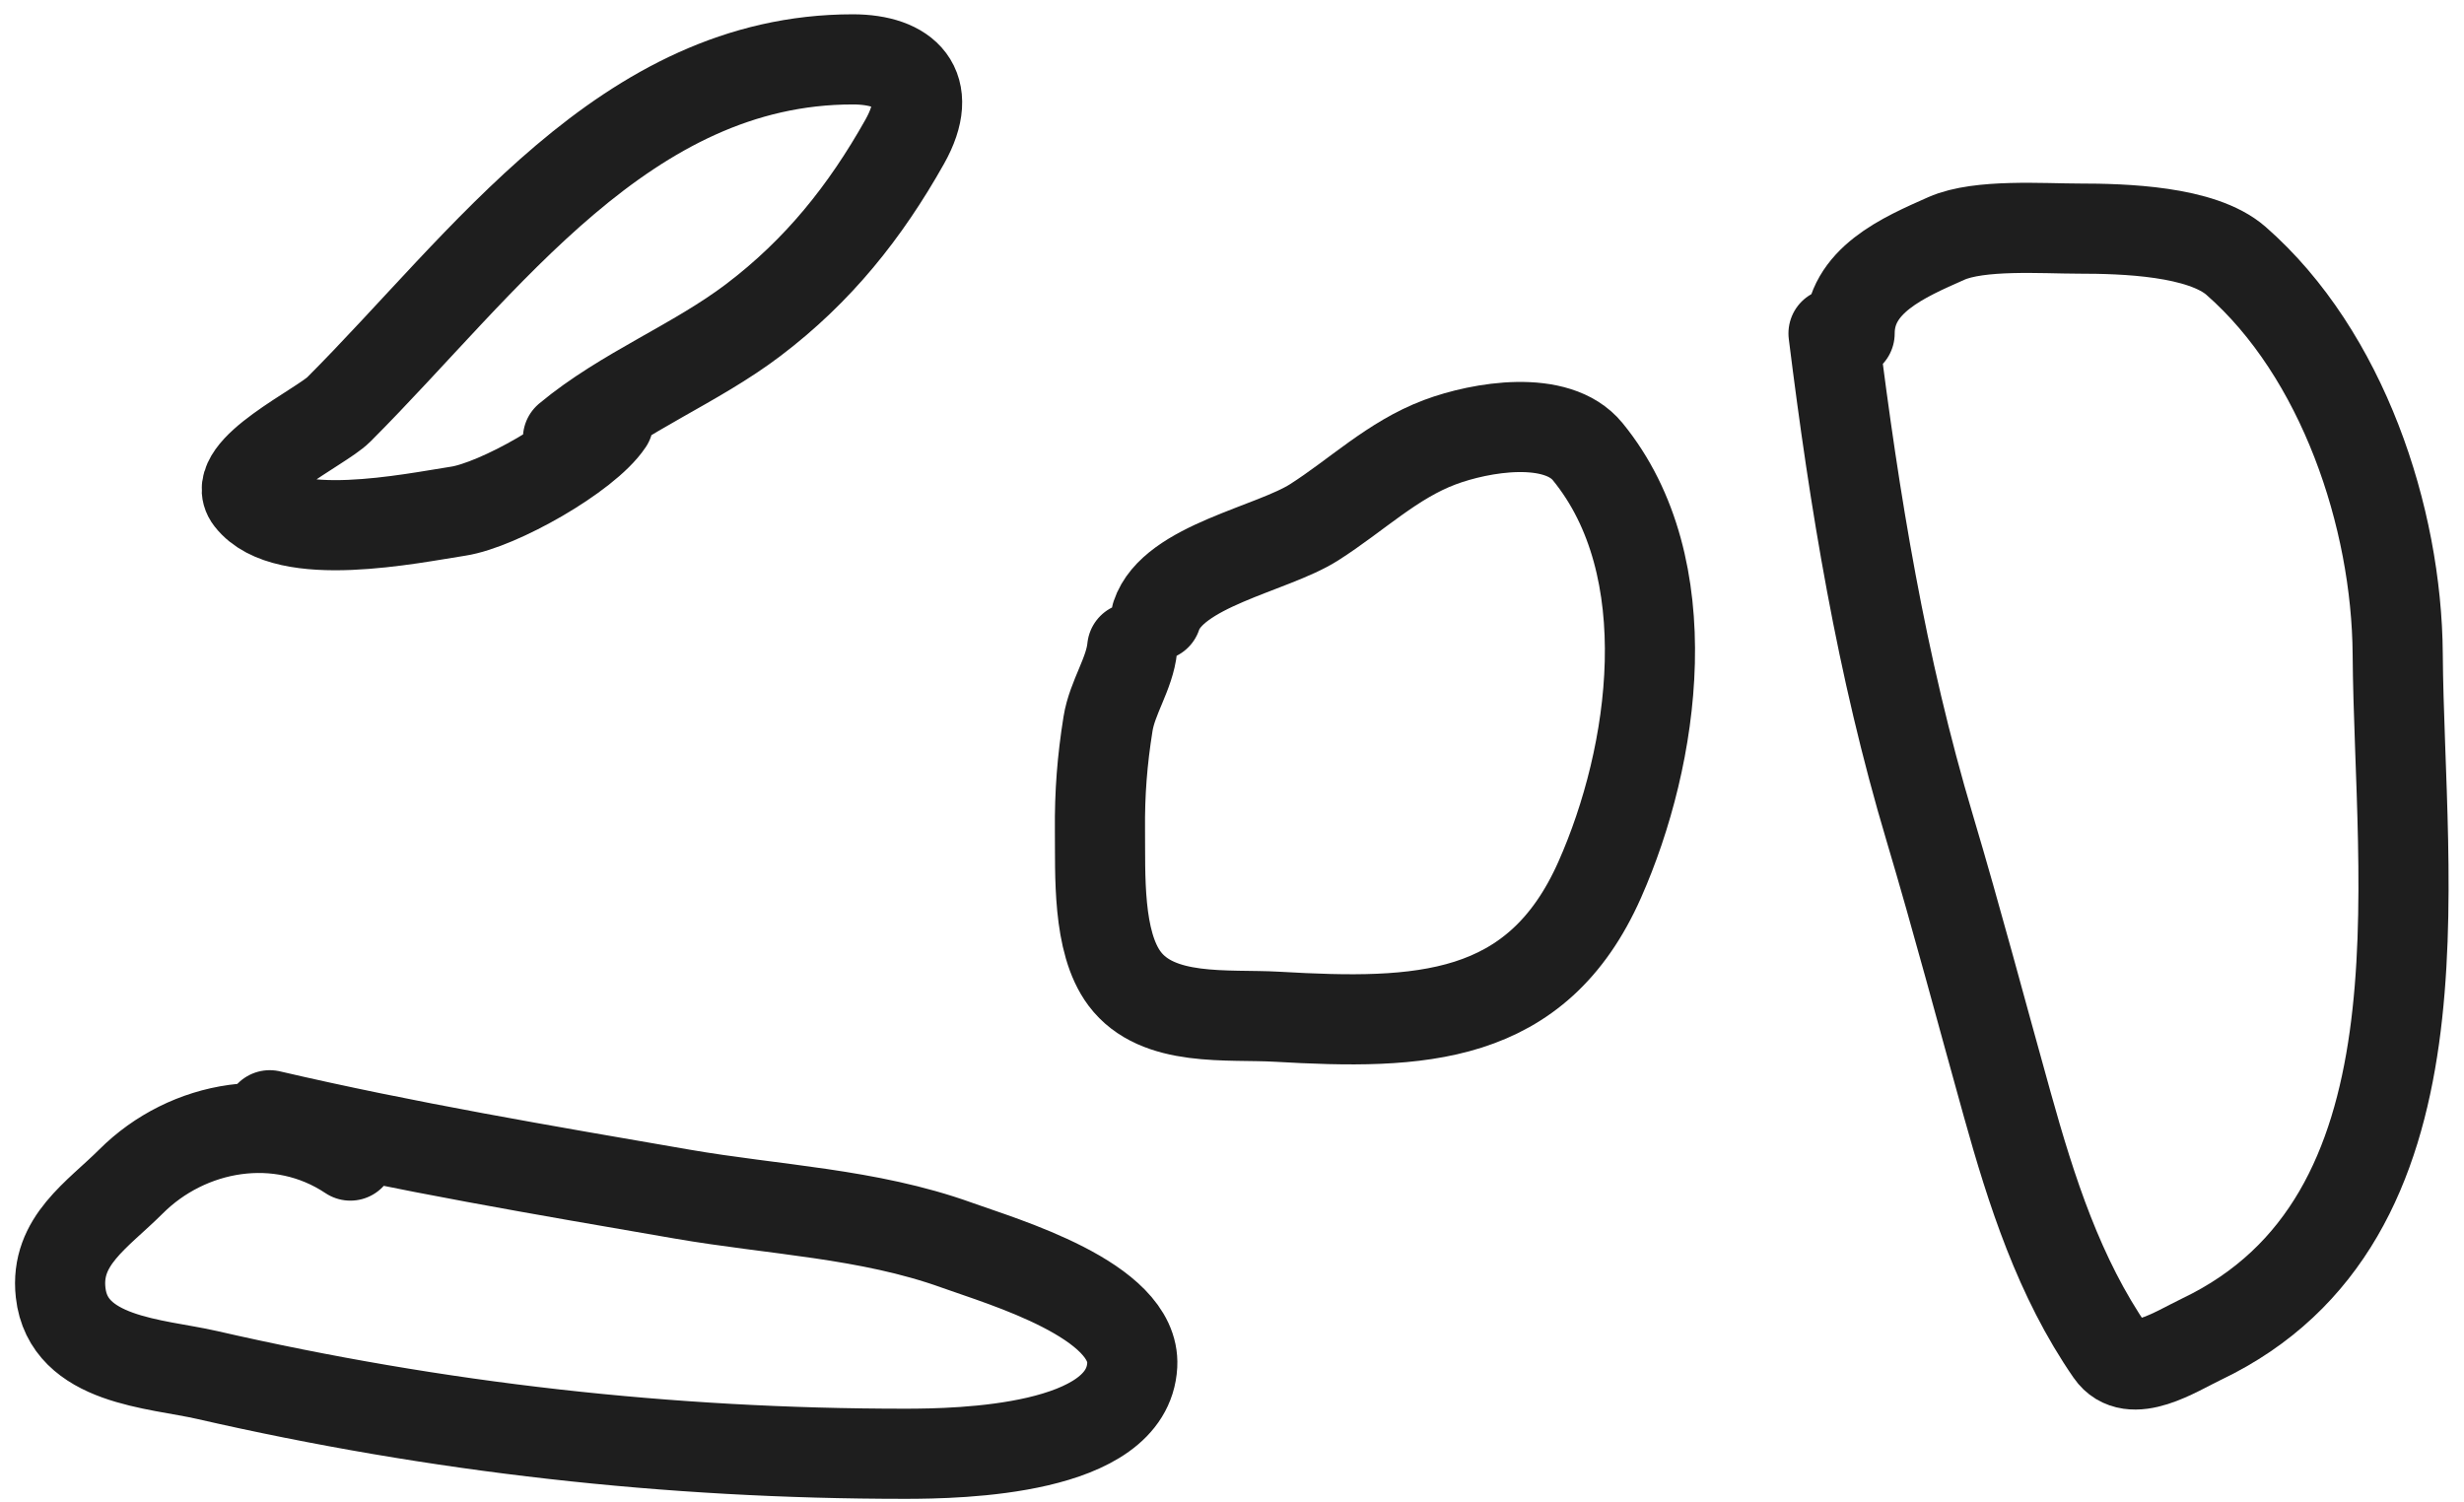
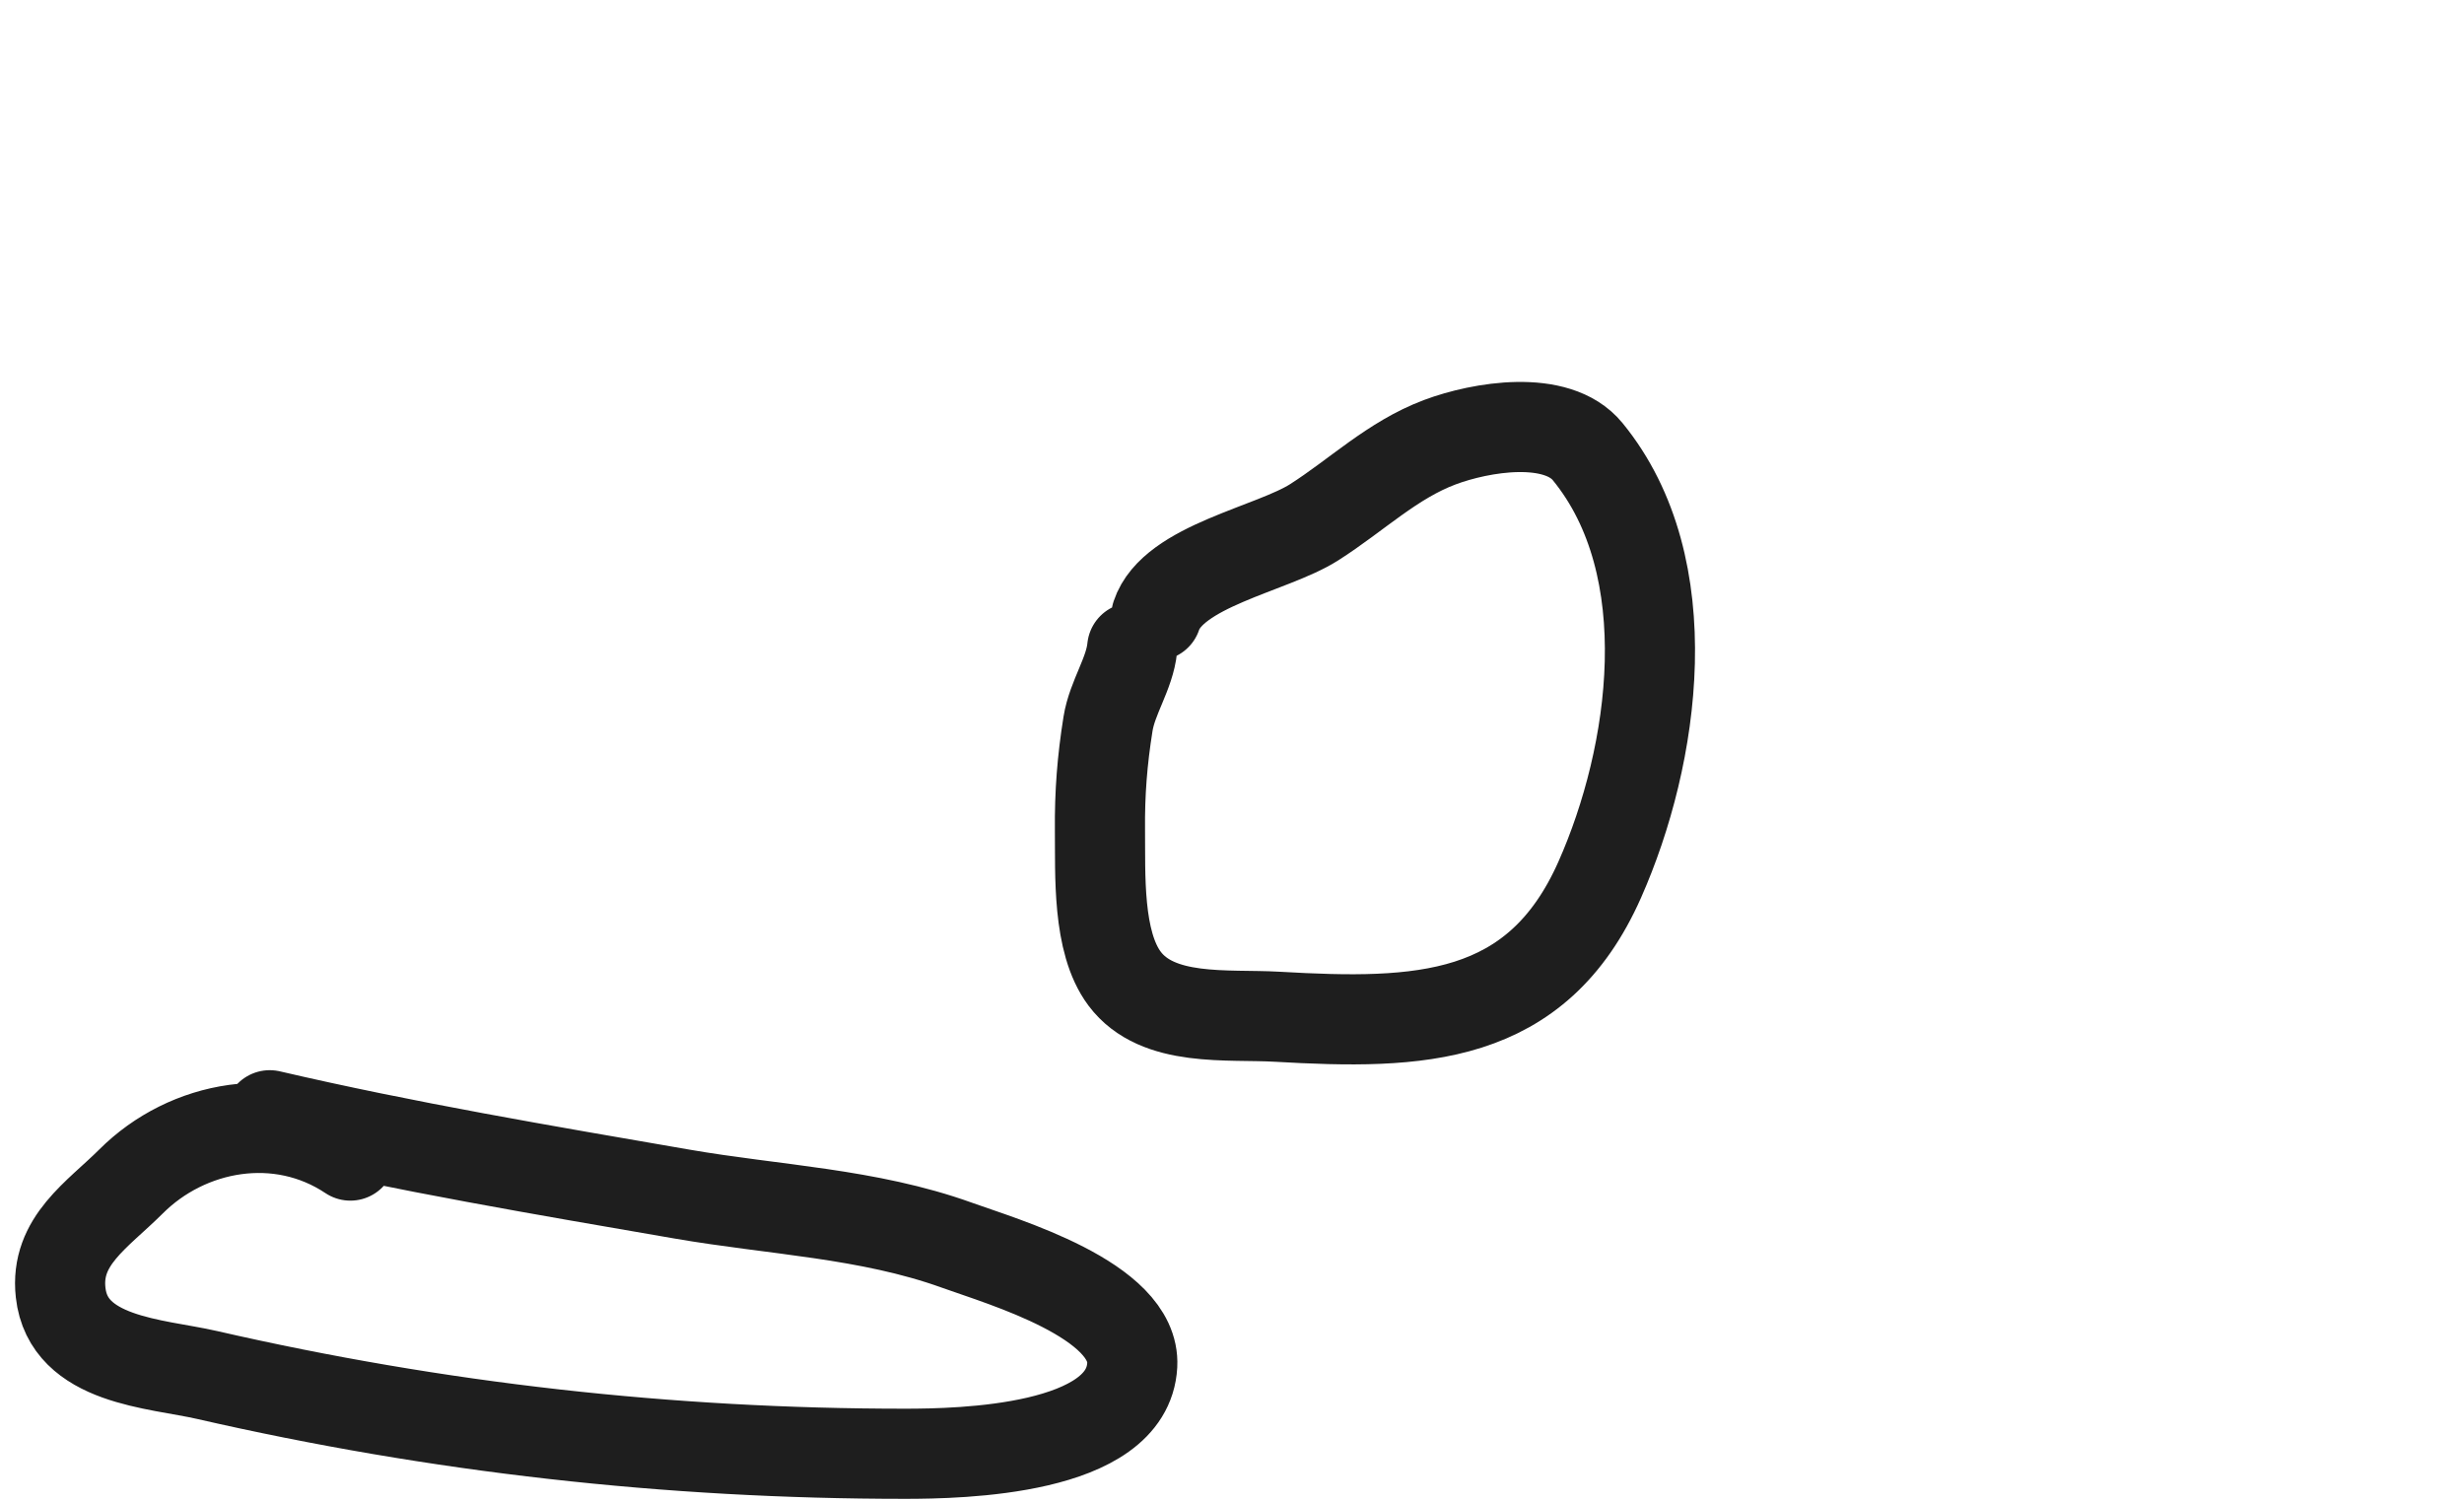
<svg xmlns="http://www.w3.org/2000/svg" width="41" height="25" viewBox="0 0 41 25" fill="none">
-   <path d="M9.451 7.292C10.382 6.516 11.569 6.058 12.536 5.324C13.613 4.508 14.397 3.527 15.054 2.359C15.567 1.447 15.065 0.988 14.19 0.988C10.404 0.988 8.07 4.38 5.636 6.815C5.343 7.108 3.798 7.831 4.161 8.298C4.757 9.064 6.844 8.626 7.625 8.506C8.287 8.404 9.747 7.585 10.122 7.023" stroke="#1E1E1E" stroke-width="1.5" stroke-linecap="round" />
  <path d="M18.84 10.779C18.797 11.211 18.508 11.603 18.437 12.045C18.34 12.651 18.297 13.2 18.303 13.819C18.311 14.535 18.254 15.673 18.713 16.285C19.263 17.019 20.428 16.871 21.254 16.919C23.619 17.055 25.57 17.005 26.619 14.638C27.535 12.573 27.992 9.439 26.418 7.515C25.904 6.887 24.637 7.104 23.959 7.358C23.167 7.655 22.574 8.241 21.865 8.692C21.166 9.137 19.517 9.417 19.242 10.242" stroke="#1E1E1E" stroke-width="1.5" stroke-linecap="round" />
-   <path d="M30.509 5.548C30.858 8.347 31.304 11.081 32.111 13.782C32.565 15.305 32.972 16.848 33.4 18.379C33.801 19.817 34.263 21.26 35.121 22.5C35.456 22.984 36.206 22.488 36.633 22.284C40.809 20.29 39.925 14.698 39.897 10.883C39.881 8.607 38.979 5.891 37.207 4.341C36.635 3.84 35.33 3.804 34.592 3.804C33.993 3.804 32.934 3.725 32.386 3.968C31.677 4.283 30.777 4.664 30.777 5.548" stroke="#1E1E1E" stroke-width="1.5" stroke-linecap="round" />
  <path d="M4.488 18.558C6.743 19.083 9.063 19.475 11.344 19.869C12.876 20.135 14.446 20.189 15.919 20.719C16.685 20.995 18.897 21.634 18.84 22.716C18.765 24.137 15.981 24.191 15.062 24.191C11.126 24.191 7.273 23.757 3.445 22.88C2.595 22.685 1.135 22.649 1.009 21.509C0.913 20.649 1.622 20.217 2.179 19.661C3.12 18.72 4.645 18.439 5.83 19.229" stroke="#1E1E1E" stroke-width="1.5" stroke-linecap="round" />
</svg>